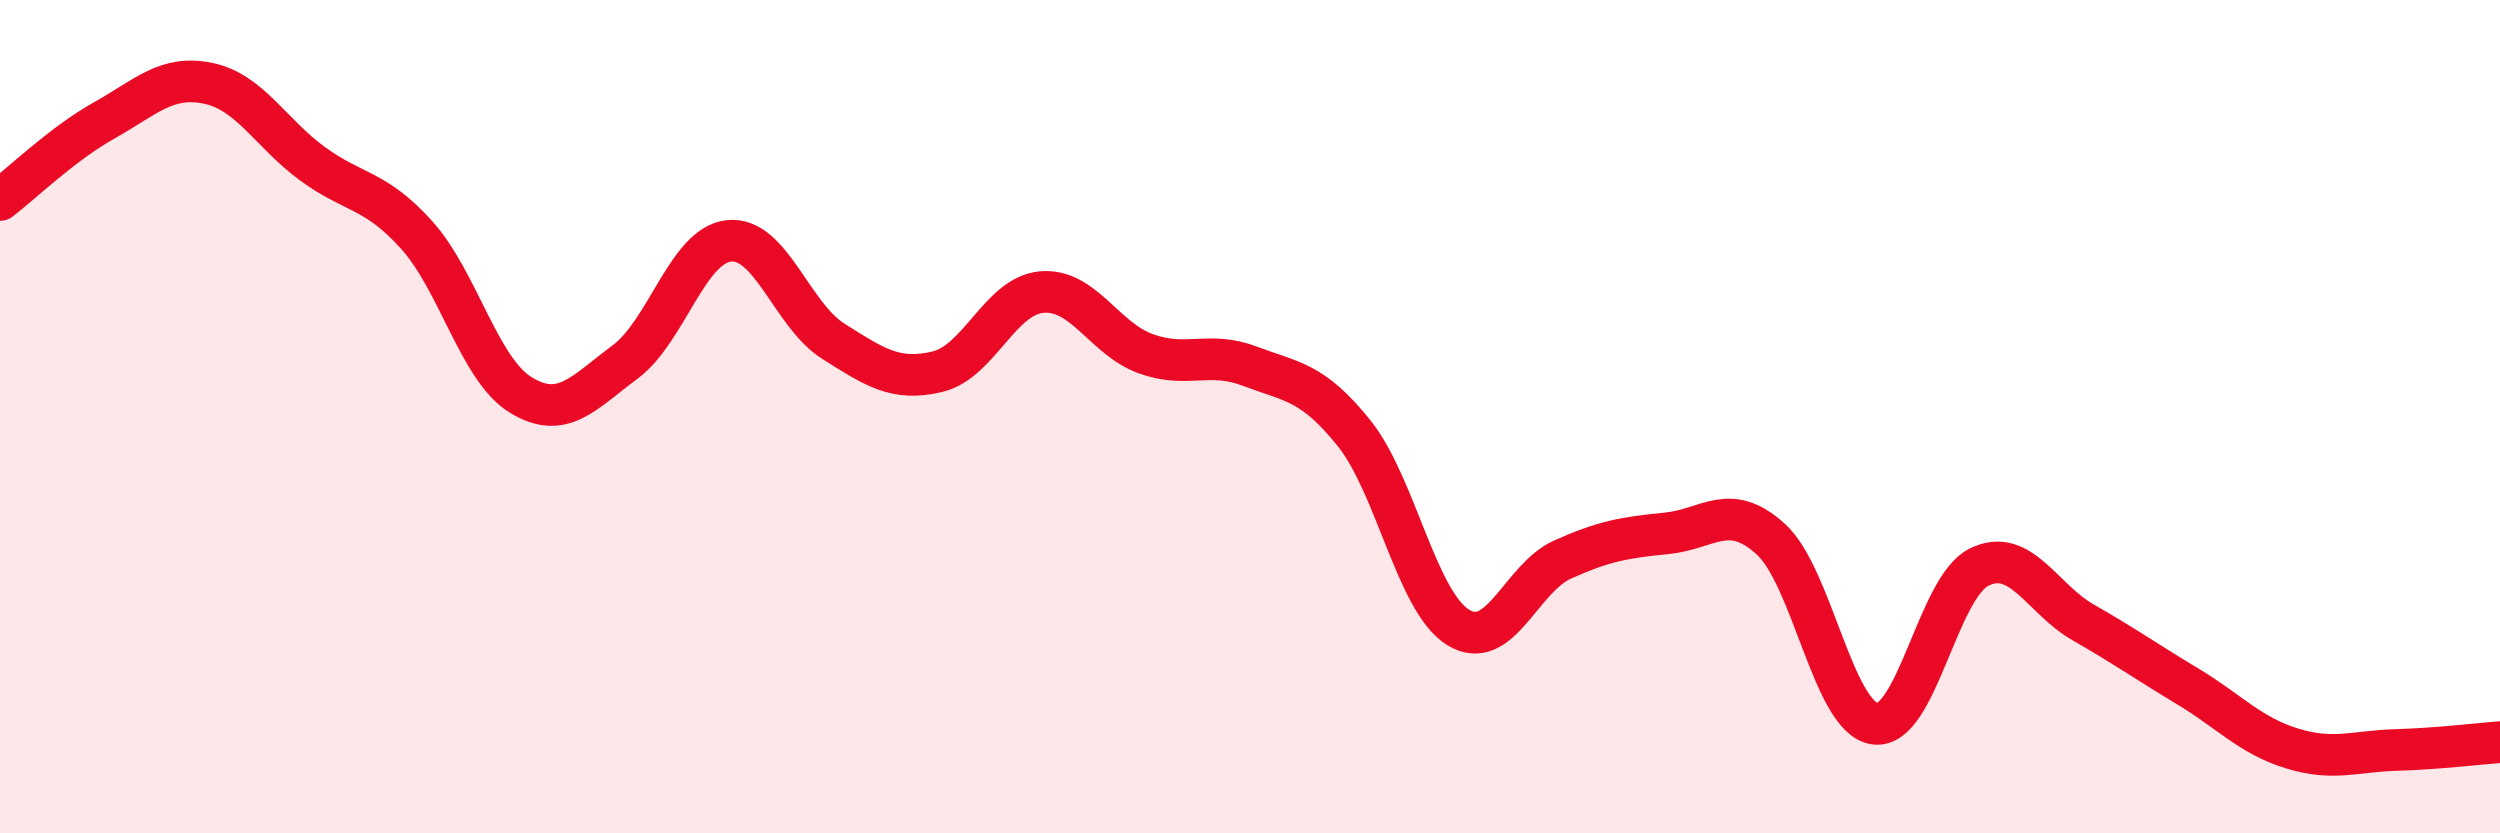
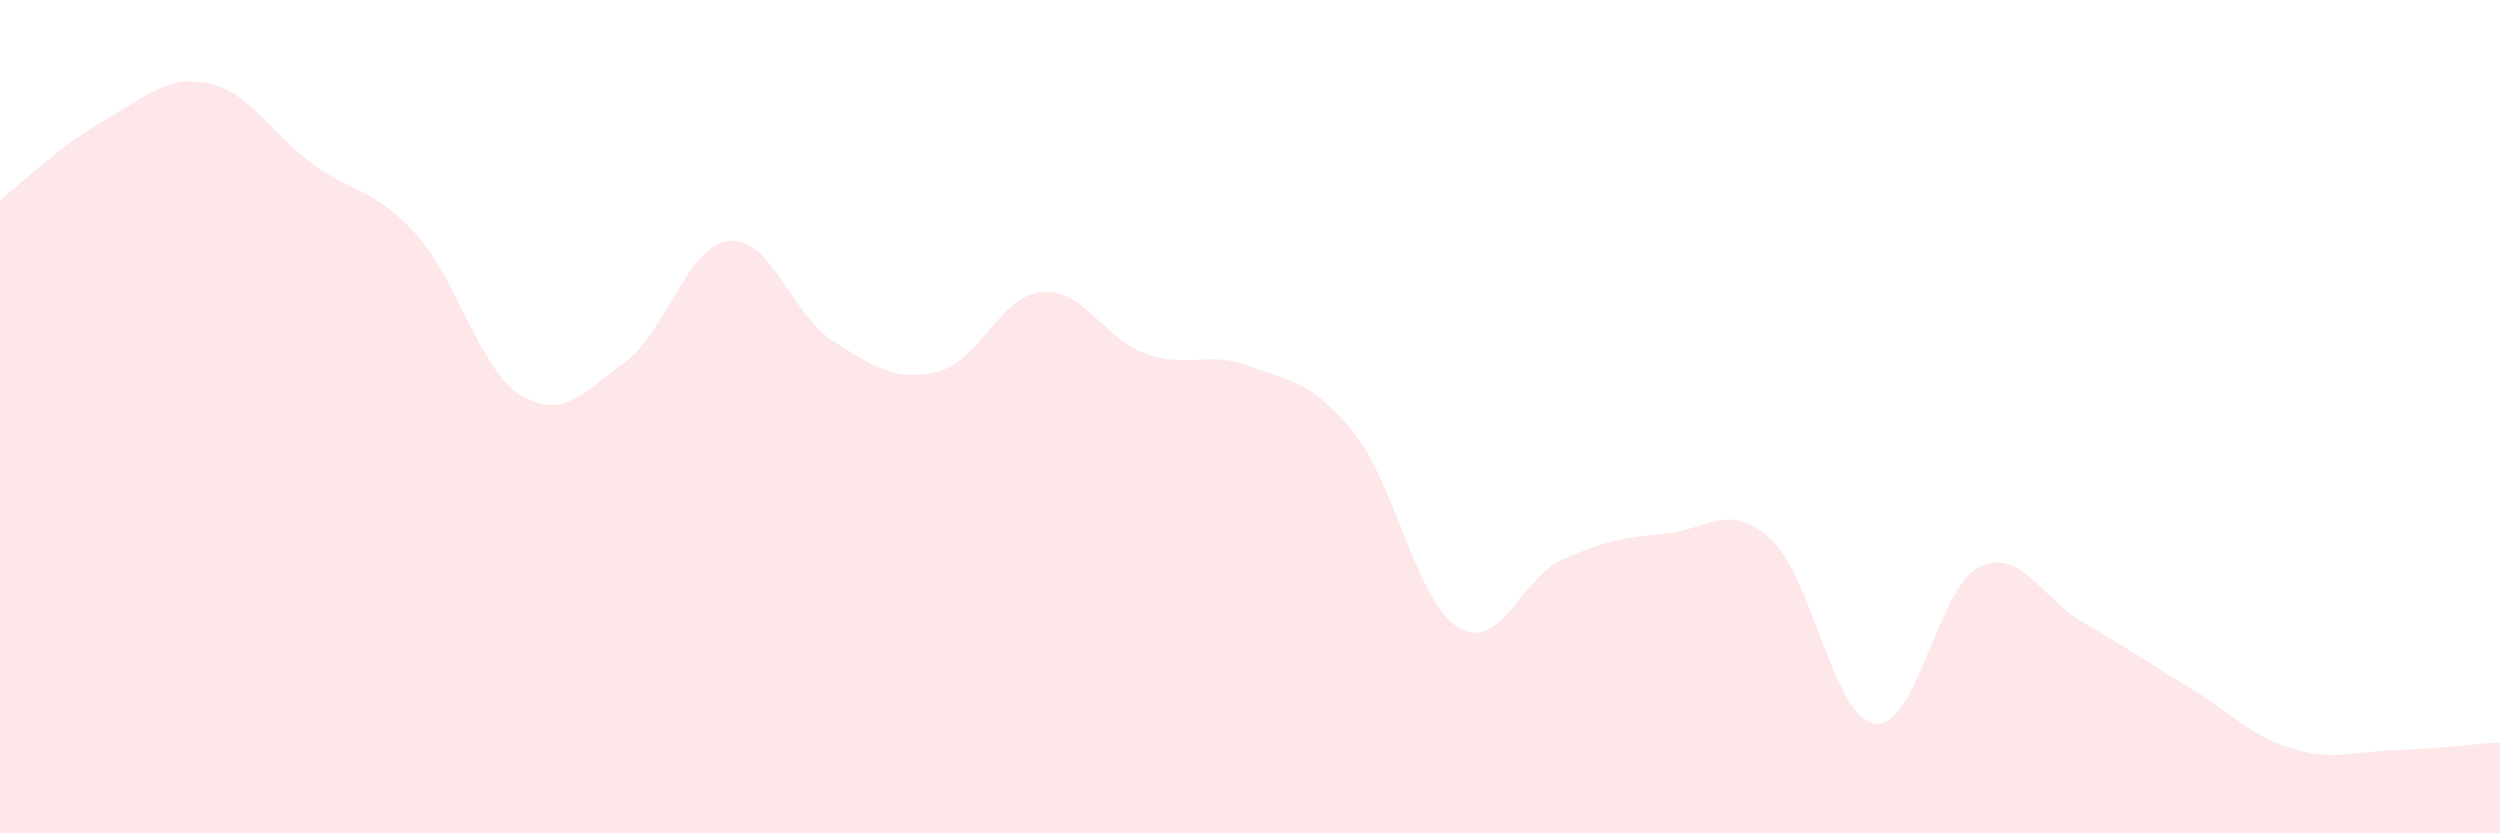
<svg xmlns="http://www.w3.org/2000/svg" width="60" height="20" viewBox="0 0 60 20">
  <path d="M 0,4.8 C 0.5,4.42 1.5,3.45 2.5,2.89 C 3.5,2.33 4,1.79 5,2 C 6,2.21 6.5,3.2 7.5,3.93 C 8.5,4.66 9,4.53 10,5.64 C 11,6.75 11.5,8.87 12.5,9.48 C 13.5,10.09 14,9.43 15,8.69 C 16,7.95 16.5,5.88 17.5,5.78 C 18.5,5.68 19,7.56 20,8.19 C 21,8.82 21.5,9.16 22.5,8.92 C 23.5,8.68 24,7.1 25,7.01 C 26,6.92 26.5,8.13 27.5,8.49 C 28.5,8.85 29,8.41 30,8.79 C 31,9.17 31.5,9.15 32.5,10.4 C 33.5,11.65 34,14.45 35,15.06 C 36,15.67 36.5,13.88 37.5,13.43 C 38.5,12.98 39,12.9 40,12.8 C 41,12.7 41.5,12.03 42.5,12.94 C 43.5,13.85 44,17.24 45,17.37 C 46,17.5 46.5,14.1 47.5,13.61 C 48.5,13.12 49,14.37 50,14.94 C 51,15.51 51.5,15.87 52.5,16.47 C 53.5,17.07 54,17.65 55,17.96 C 56,18.27 56.5,18.03 57.5,18 C 58.5,17.97 59.5,17.85 60,17.81L60 20L0 20Z" fill="#EB0A25" opacity="0.1" stroke-linecap="round" stroke-linejoin="round" />
-   <path d="M 0,4.8 C 0.5,4.42 1.5,3.45 2.5,2.89 C 3.5,2.33 4,1.79 5,2 C 6,2.21 6.5,3.2 7.5,3.93 C 8.5,4.66 9,4.53 10,5.64 C 11,6.75 11.5,8.87 12.5,9.48 C 13.5,10.09 14,9.43 15,8.69 C 16,7.95 16.5,5.88 17.5,5.78 C 18.5,5.68 19,7.56 20,8.19 C 21,8.82 21.5,9.16 22.5,8.92 C 23.5,8.68 24,7.1 25,7.01 C 26,6.92 26.5,8.13 27.5,8.49 C 28.5,8.85 29,8.41 30,8.79 C 31,9.17 31.5,9.15 32.5,10.4 C 33.5,11.65 34,14.45 35,15.06 C 36,15.67 36.5,13.88 37.5,13.43 C 38.5,12.98 39,12.9 40,12.8 C 41,12.7 41.5,12.03 42.5,12.94 C 43.5,13.85 44,17.24 45,17.37 C 46,17.5 46.5,14.1 47.5,13.61 C 48.5,13.12 49,14.37 50,14.94 C 51,15.51 51.5,15.87 52.5,16.47 C 53.5,17.07 54,17.65 55,17.96 C 56,18.27 56.5,18.03 57.5,18 C 58.5,17.97 59.5,17.85 60,17.81" stroke="#EB0A25" stroke-width="1" fill="none" stroke-linecap="round" stroke-linejoin="round" />
</svg>